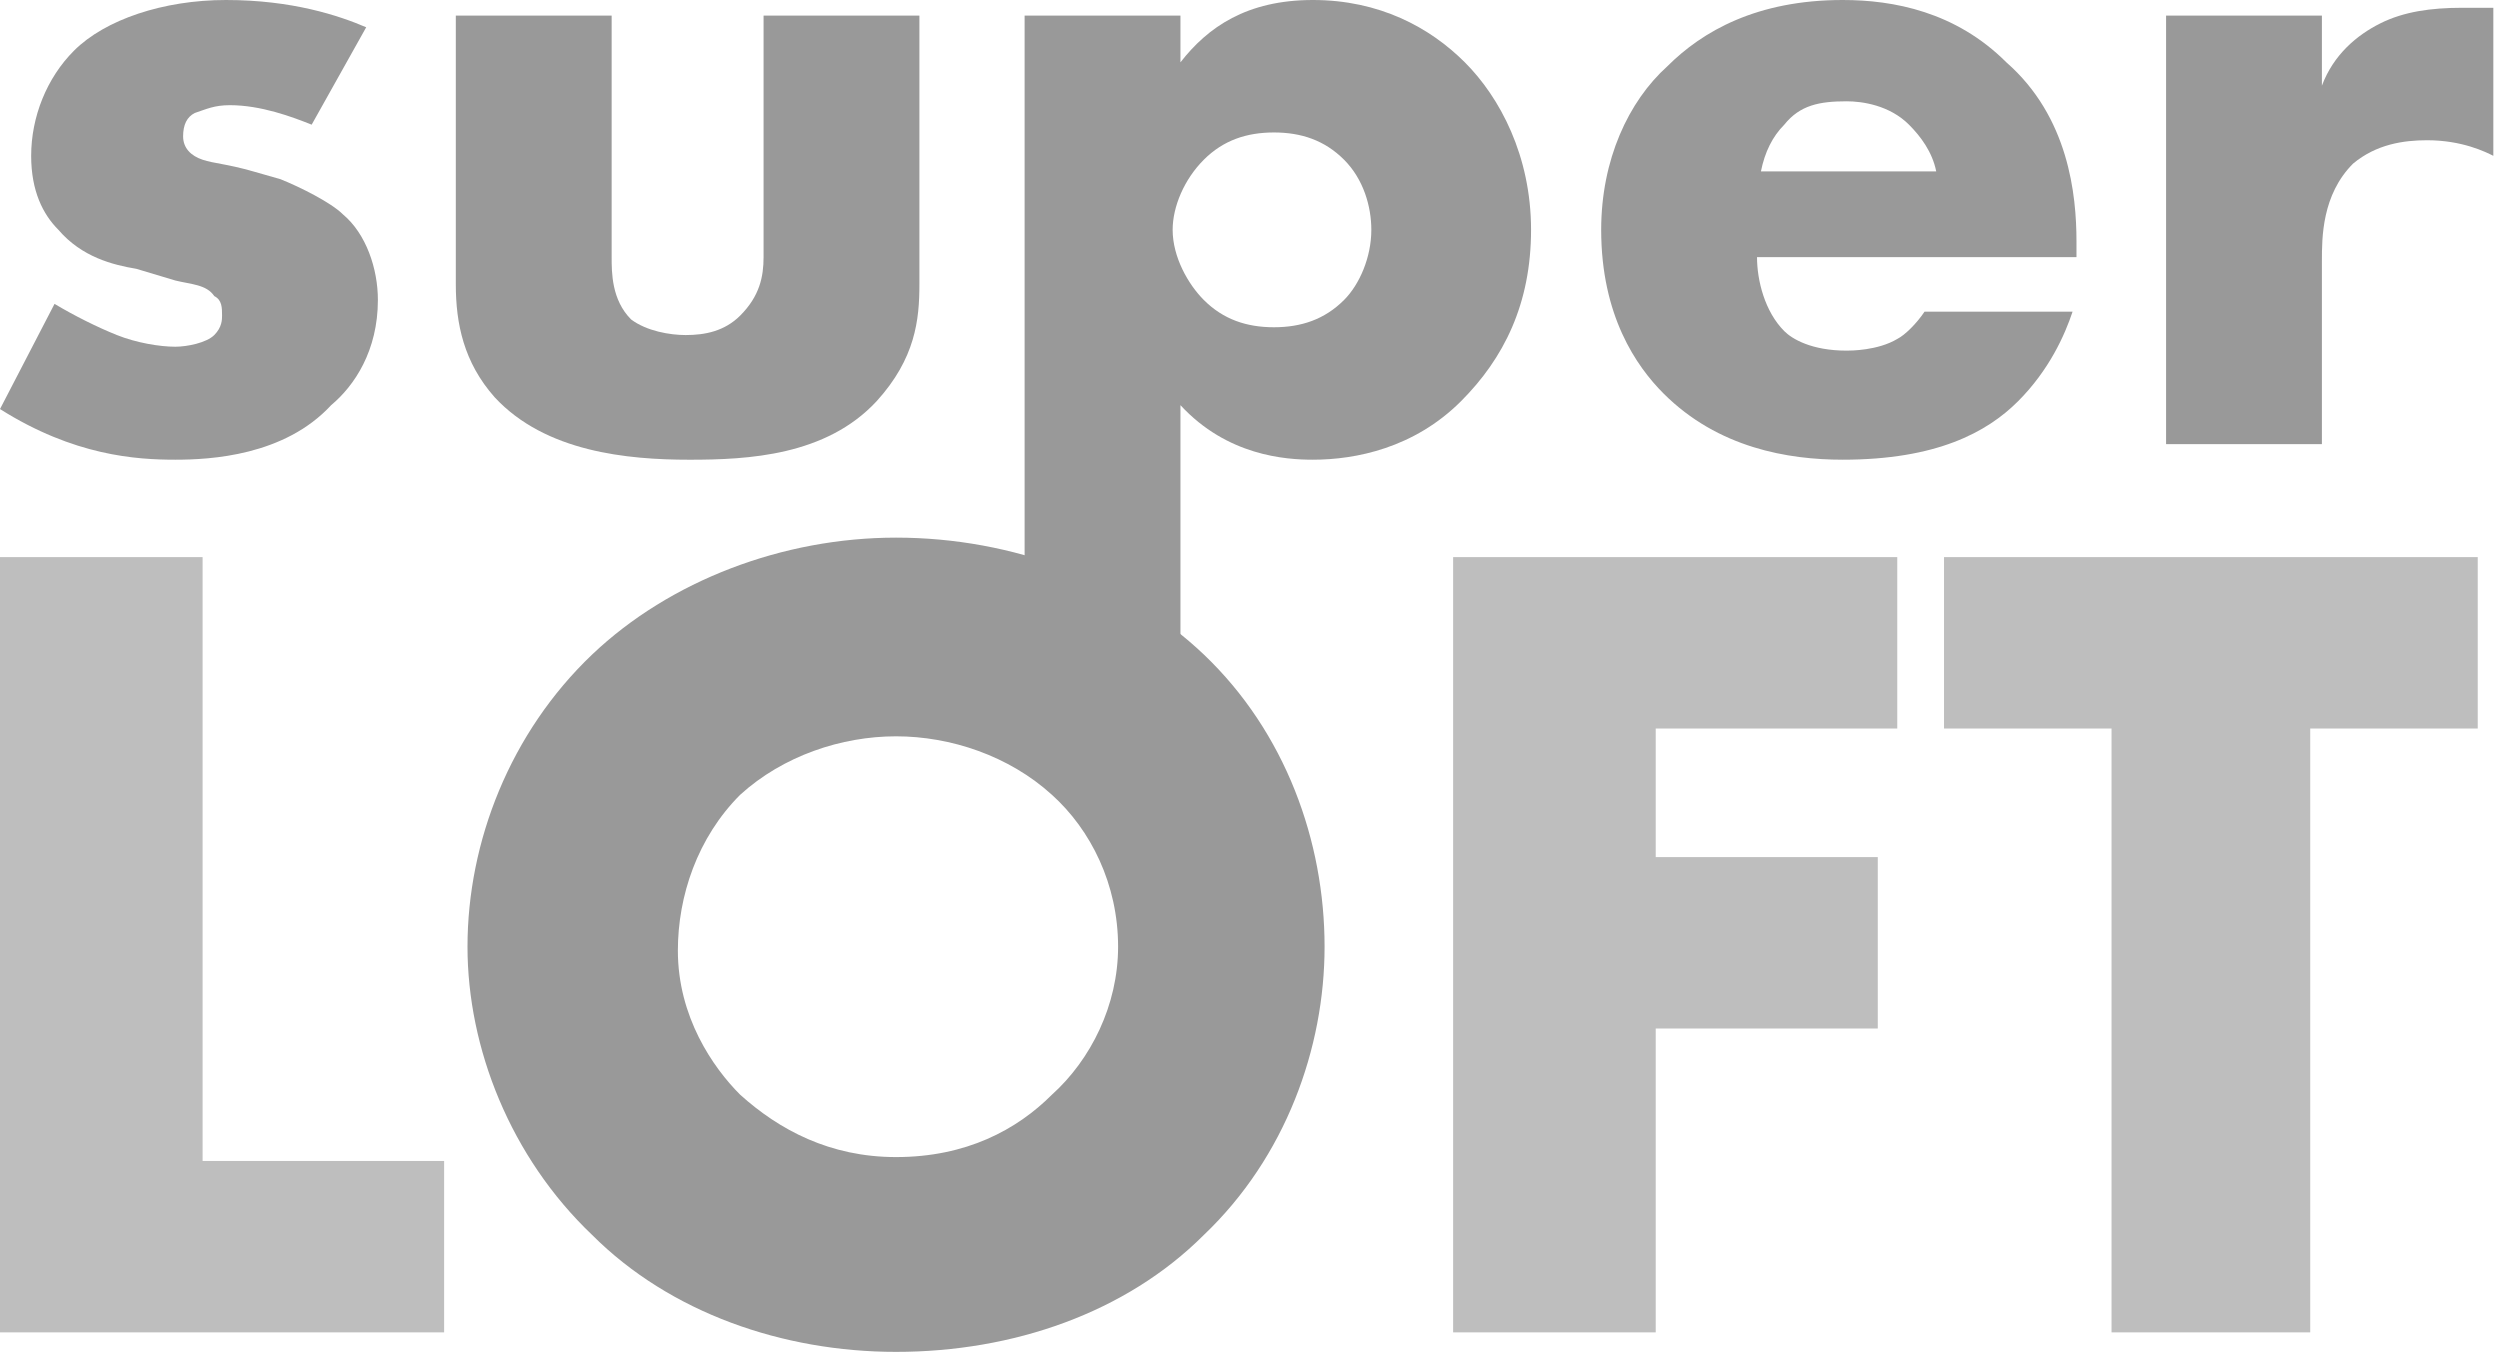
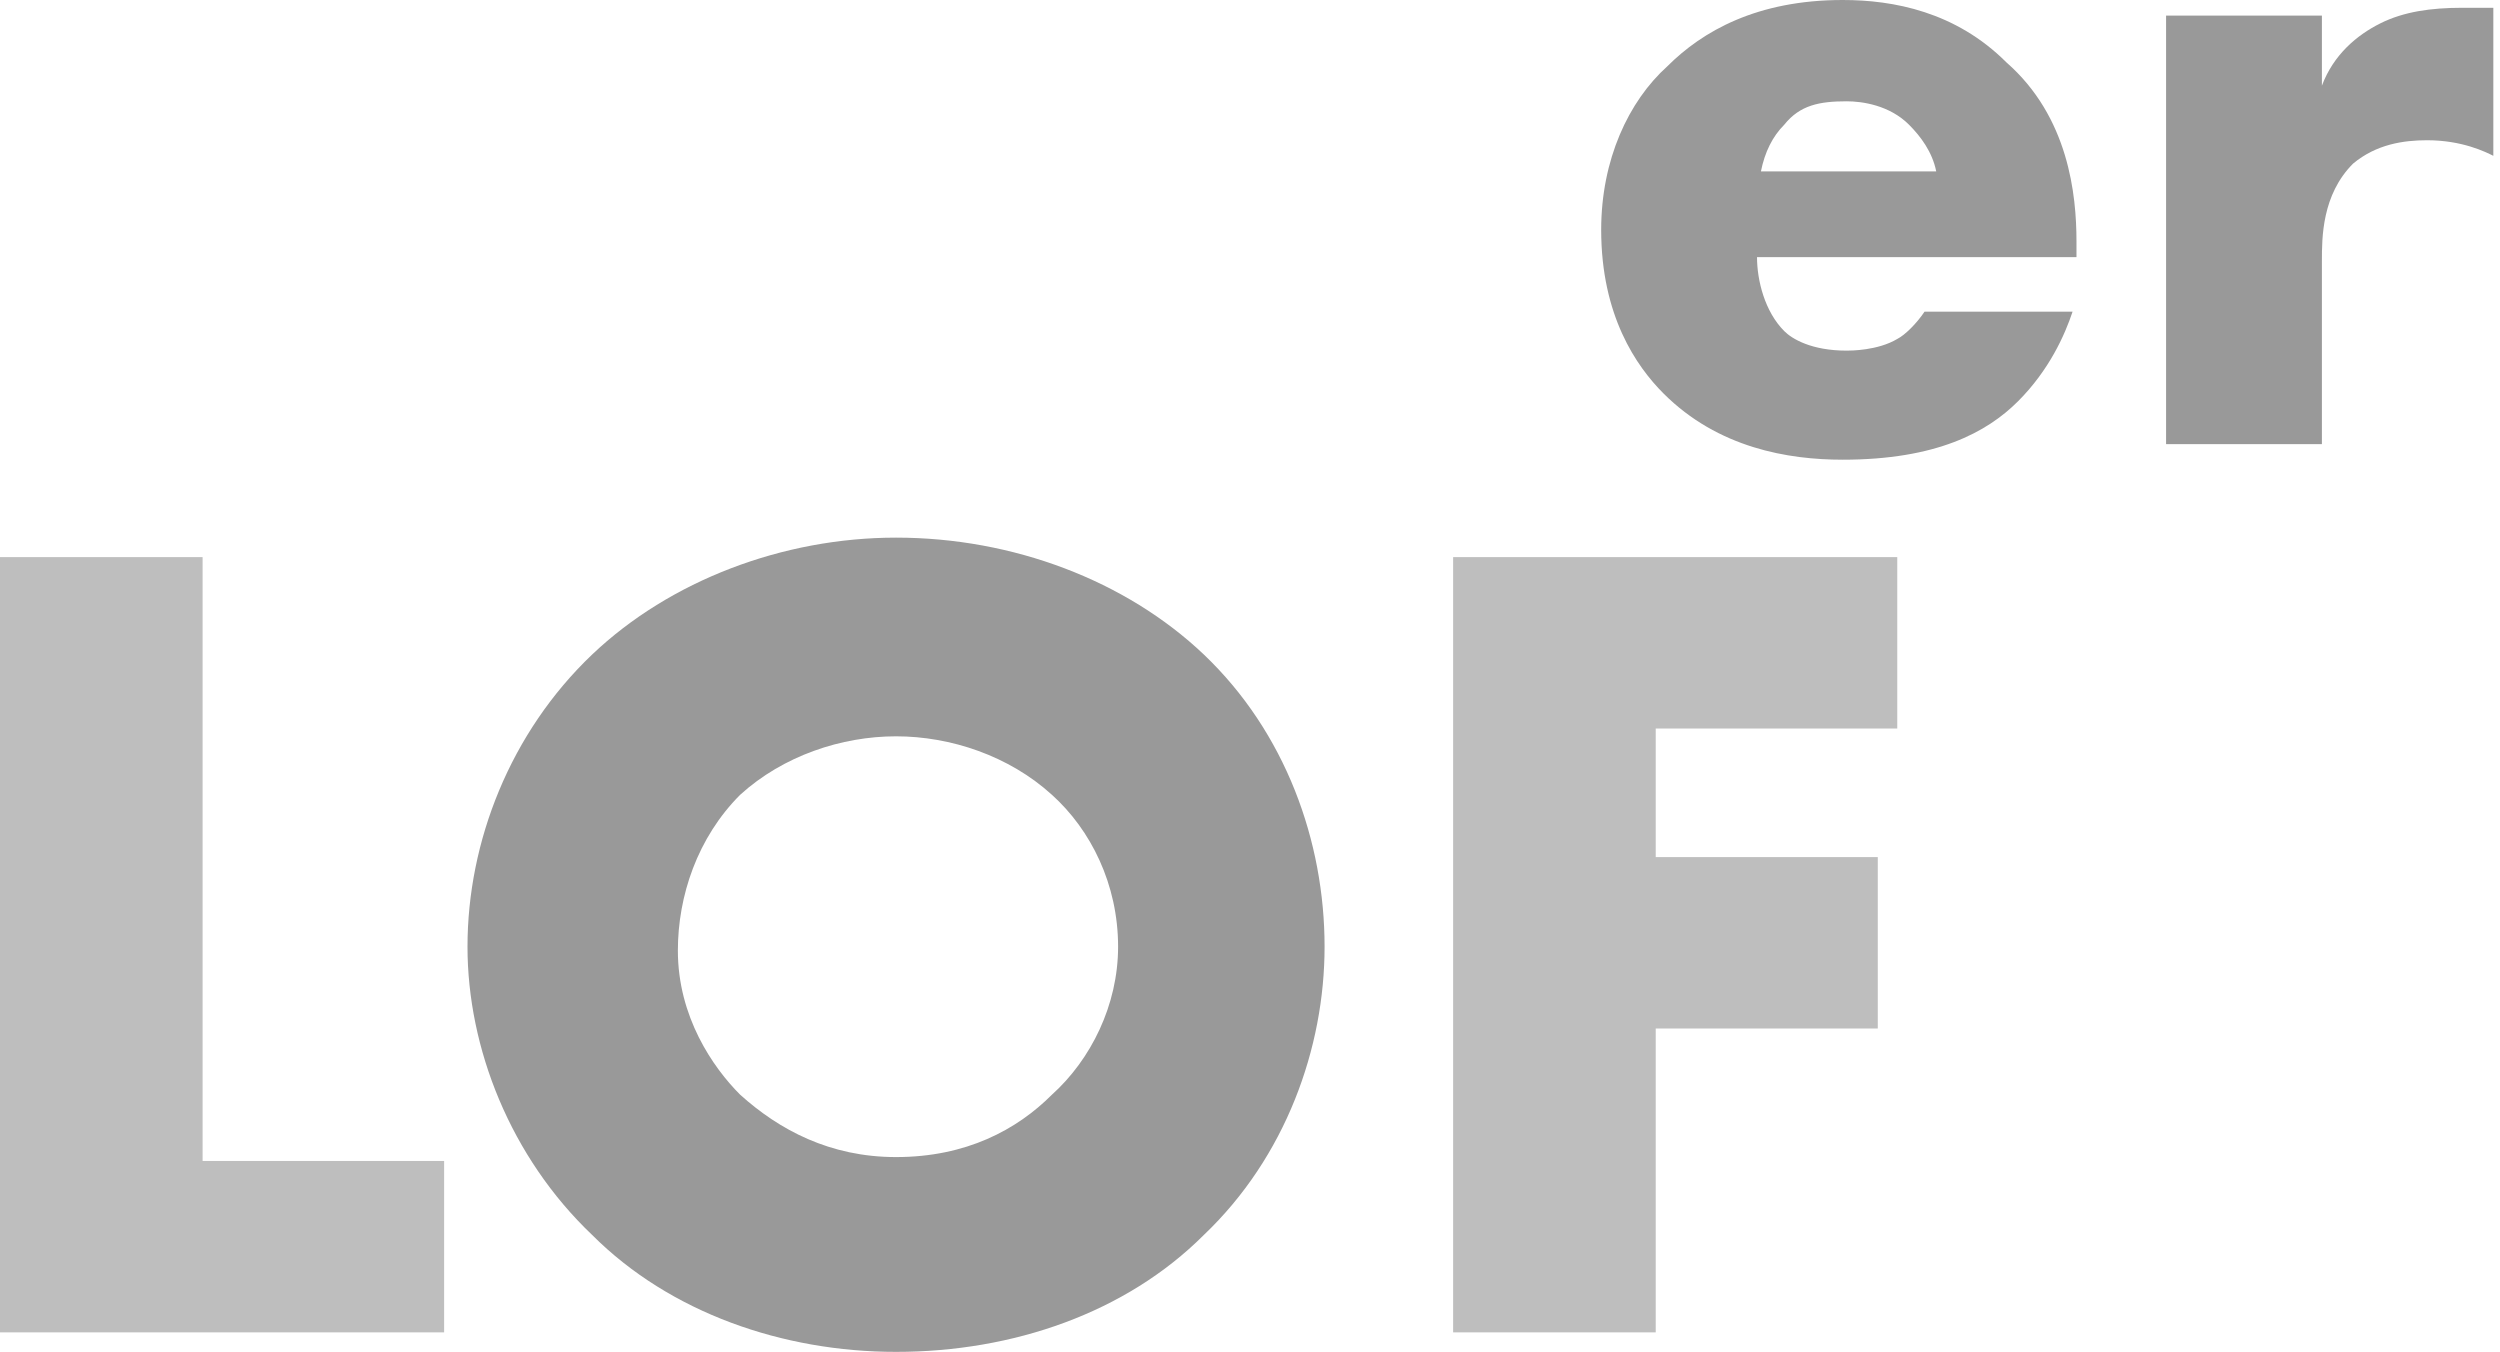
<svg xmlns="http://www.w3.org/2000/svg" width="135" height="73" viewBox="0 0 135 73" fill="none">
-   <path d="M0 22.089C3.997 24.614 7.363 24.824 9.467 24.824C11.36 24.824 15.357 24.614 17.882 21.879C19.144 20.827 20.406 18.934 20.406 16.199C20.406 14.516 19.775 12.623 18.513 11.571C17.882 10.94 16.199 10.098 15.147 9.677L13.674 9.256C12.202 8.836 11.571 8.836 10.94 8.625C10.308 8.415 9.888 7.994 9.888 7.363C9.888 6.732 10.098 6.311 10.519 6.101C11.15 5.89 11.571 5.68 12.412 5.68C14.095 5.68 15.778 6.311 16.83 6.732L19.775 1.473C18.303 0.841 15.778 0 12.202 0C8.836 0 5.68 1.052 3.997 2.735C2.525 4.207 1.683 6.311 1.683 8.415C1.683 10.308 2.314 11.571 3.156 12.412C4.418 13.885 6.101 14.306 7.363 14.516L9.467 15.147C10.308 15.357 11.15 15.357 11.571 15.989C11.991 16.199 11.991 16.62 11.991 17.04C11.991 17.251 11.991 17.672 11.571 18.092C11.15 18.513 10.098 18.723 9.467 18.723C8.625 18.723 7.363 18.513 6.311 18.092C5.259 17.672 3.997 17.04 2.945 16.409L0 22.089Z" fill="#999999" />
-   <path d="M24.614 0.842V15.358C24.614 17.461 25.035 19.565 26.718 21.459C29.452 24.404 33.87 24.825 37.236 24.825C40.392 24.825 44.599 24.614 47.334 21.669C49.438 19.355 49.648 17.251 49.648 15.358V0.842H41.233V13.885C41.233 14.937 41.023 15.989 39.971 17.041C39.13 17.882 38.078 18.093 37.026 18.093C36.184 18.093 34.922 17.882 34.081 17.251C33.029 16.199 33.029 14.726 33.029 13.885V0.842H24.614Z" fill="#999999" />
-   <path d="M63.744 21.879C66.268 24.614 69.424 24.824 70.896 24.824C73.21 24.824 76.366 24.193 78.891 21.669C81.205 19.355 82.677 16.409 82.677 12.412C82.677 8.415 80.994 5.259 79.101 3.366C77.208 1.473 74.473 0 70.896 0C67.32 0 65.216 1.473 63.744 3.366V0.841H55.329V35.974H63.744V21.879ZM68.793 7.153C70.265 7.153 71.528 7.573 72.579 8.625C73.631 9.677 74.052 11.15 74.052 12.412C74.052 13.885 73.421 15.357 72.579 16.199C71.528 17.251 70.265 17.672 68.793 17.672C67.32 17.672 66.058 17.251 65.006 16.199C64.164 15.357 63.323 13.885 63.323 12.412C63.323 11.15 63.954 9.677 65.006 8.625C66.058 7.573 67.32 7.153 68.793 7.153Z" fill="#999999" />
  <path d="M112.13 13.043C112.13 10.519 111.709 6.311 108.343 3.366C105.608 0.631 102.242 0 99.507 0C94.879 0 91.934 1.683 90.04 3.576C87.937 5.47 86.464 8.625 86.464 12.412C86.464 17.04 88.358 19.775 89.83 21.248C92.775 24.193 96.562 24.824 99.507 24.824C104.556 24.824 107.291 23.352 108.974 21.669C110.657 19.986 111.499 18.092 111.919 16.83H103.925C103.504 17.461 102.873 18.092 102.453 18.303C101.401 18.934 99.928 18.934 99.718 18.934C97.824 18.934 96.772 18.303 96.352 17.882C95.3 16.83 94.879 15.147 94.879 13.885H112.13V13.043ZM95.09 9.256C95.3 8.205 95.721 7.363 96.352 6.732C97.193 5.68 98.245 5.47 99.718 5.47C100.559 5.47 102.032 5.68 103.084 6.732C103.715 7.363 104.346 8.205 104.556 9.256H95.09Z" fill="#999999" />
  <path d="M116.968 23.982H125.383V14.094C125.383 12.832 125.383 10.518 127.066 8.835C128.328 7.783 129.801 7.573 131.063 7.573C132.957 7.573 134.219 8.204 134.64 8.414V0.42C133.377 0.42 133.167 0.42 132.957 0.42C131.274 0.42 129.801 0.63 128.539 1.261C127.277 1.893 126.014 2.944 125.383 4.627V0.841H116.968V23.982Z" fill="#999999" />
  <path d="M0 30.084V71.948H23.983V62.692H10.94V30.084H0Z" fill="#BEBEBE" />
  <path d="M102.452 30.084H78.469V71.948H89.409V55.539H101.4V46.283H89.409V39.34H102.452V30.084Z" fill="#BEBEBE" />
-   <path d="M133.798 39.34V30.084H104.977V39.34H114.023V71.948H124.752V39.34H133.798Z" fill="#BEBEBE" />
  <path d="M71.527 51.122C71.527 45.441 69.424 39.551 65.006 35.343C60.798 31.346 54.697 29.032 48.386 29.032C42.285 29.032 36.184 31.346 31.977 35.343C27.559 39.551 25.245 45.441 25.245 51.122C25.245 56.591 27.559 62.482 31.977 66.689C36.184 70.897 42.285 73.001 48.386 73.001C54.697 73.001 60.798 70.897 65.006 66.689C69.424 62.482 71.527 56.591 71.527 51.122ZM48.386 39.761C51.331 39.761 54.487 40.813 56.801 42.917C58.905 44.81 60.377 47.756 60.377 51.122C60.377 54.277 58.905 57.222 56.801 59.116C54.908 61.009 52.173 62.482 48.386 62.482C44.81 62.482 42.075 61.009 39.971 59.116C38.498 57.643 36.605 54.908 36.605 51.332C36.605 48.387 37.657 45.231 39.971 42.917C42.285 40.813 45.441 39.761 48.386 39.761Z" fill="#999999" />
</svg>